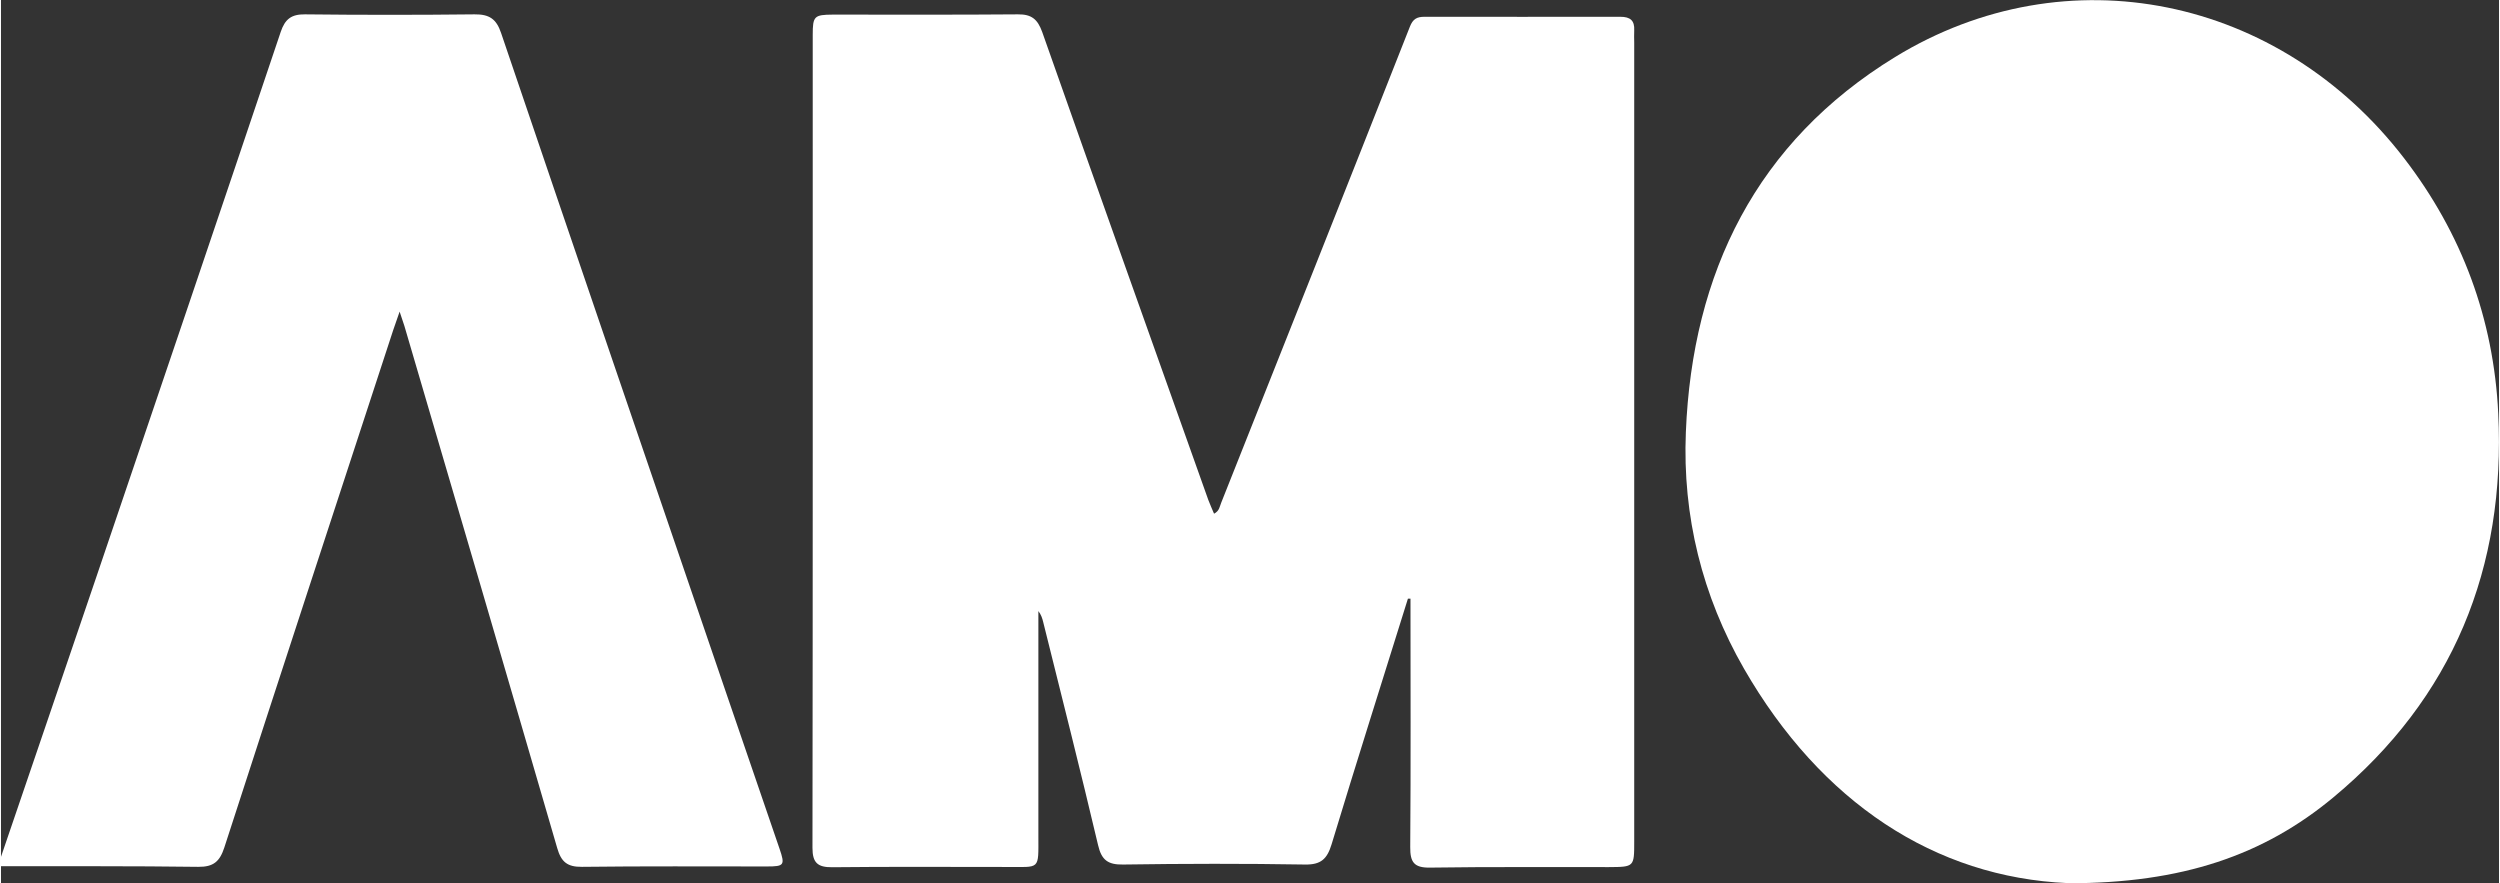
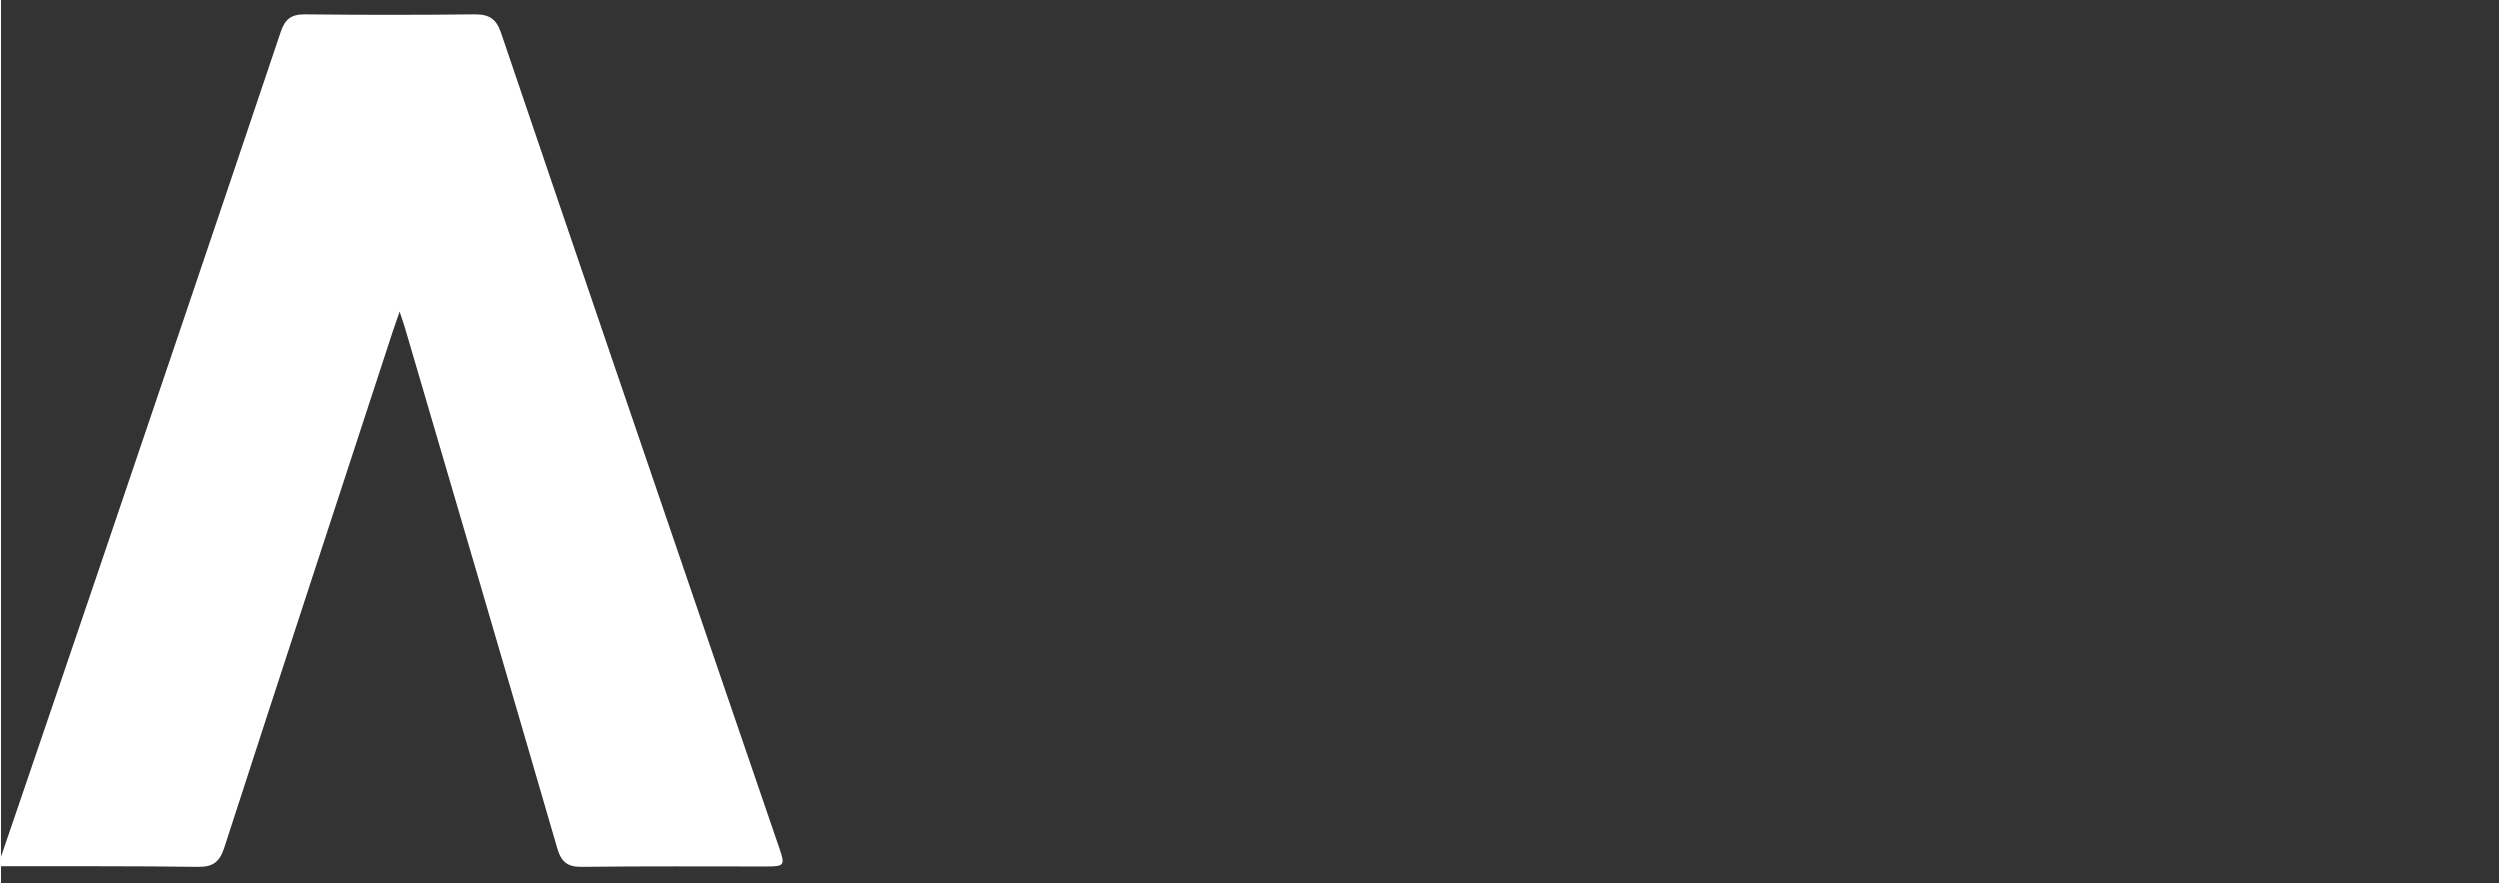
<svg xmlns="http://www.w3.org/2000/svg" id="Calque_2" data-name="Calque 2" viewBox="0 0 194.95 68.92" width="385" height="136">
  <rect x="0" y="0" width="194.95" height="68.92" fill="#333333" stroke="none" />
  <defs>
    <style>
      .cls-1 {
        fill: #fff;
      }
    </style>
  </defs>
  <g id="Calque_1-2" data-name="Calque 1">
    <g>
      <path class="cls-1" d="m0,66.87c2.47-7.25,4.95-14.5,7.41-21.75,4.82-14.21,9.64-28.41,14.42-42.63.34-1.01.84-1.38,1.89-1.37,4.41.05,8.83.05,13.24,0,1.14-.01,1.7.35,2.07,1.46,5.81,17.13,11.67,34.25,17.52,51.37,1.4,4.1,2.81,8.19,4.21,12.29.44,1.28.36,1.38-.98,1.38-4.82,0-9.63-.03-14.45.03-1.13.01-1.61-.38-1.92-1.46-3.95-13.59-7.94-27.18-11.93-40.76-.08-.26-.17-.52-.37-1.11-.23.66-.37,1.05-.5,1.44-4.4,13.46-8.82,26.91-13.18,40.38-.36,1.1-.85,1.52-2.03,1.51-5.14-.07-10.27-.04-15.41-.05,0-.24,0-.48,0-.72Z" />
-       <path class="cls-1" d="m109.8,46.72c-1.99,6.39-4.02,12.77-5.96,19.18-.35,1.14-.83,1.59-2.07,1.57-4.73-.08-9.47-.07-14.2,0-1.17.02-1.68-.34-1.95-1.51-1.37-5.81-2.84-11.61-4.28-17.4-.07-.3-.17-.6-.38-.87,0,5.84,0,11.69,0,17.53,0,2.73.17,2.43-2.49,2.44-4.53,0-9.07-.03-13.6.02-1.14.01-1.54-.35-1.54-1.51.03-21.15.02-42.3.02-63.44,0-1.47.11-1.58,1.57-1.59,4.82,0,9.63.02,14.45-.02,1.06-.01,1.53.38,1.89,1.38,4.29,12.18,8.63,24.34,12.96,36.51.13.36.3.71.45,1.08.43-.22.44-.58.56-.86,4.92-12.38,9.84-24.75,14.72-37.14.24-.62.56-.78,1.14-.78,5.1,0,10.19.01,15.29,0,.77,0,1.12.29,1.08,1.06-.02.32,0,.64,0,.96,0,20.79,0,41.57,0,62.36,0,1.96,0,1.97-1.98,1.98-4.65.01-9.31-.03-13.96.04-1.26.02-1.55-.44-1.54-1.61.05-6.46.02-12.92.02-19.38h-.18Z" />
-       <path class="cls-1" d="m161.3,68.92c-10.37-.45-19.26-6.3-25.27-16.73-3.27-5.69-4.81-11.93-4.54-18.46.5-12.46,5.52-22.66,16.33-29.28,13.4-8.2,30.02-4.74,39.74,7.92,4.5,5.86,6.97,12.5,7.33,19.89.59,12.07-3.52,22.2-12.87,29.97-5.43,4.51-11.79,6.71-20.73,6.7Z" />
+       <path class="cls-1" d="m161.3,68.92Z" />
    </g>
  </g>
</svg>